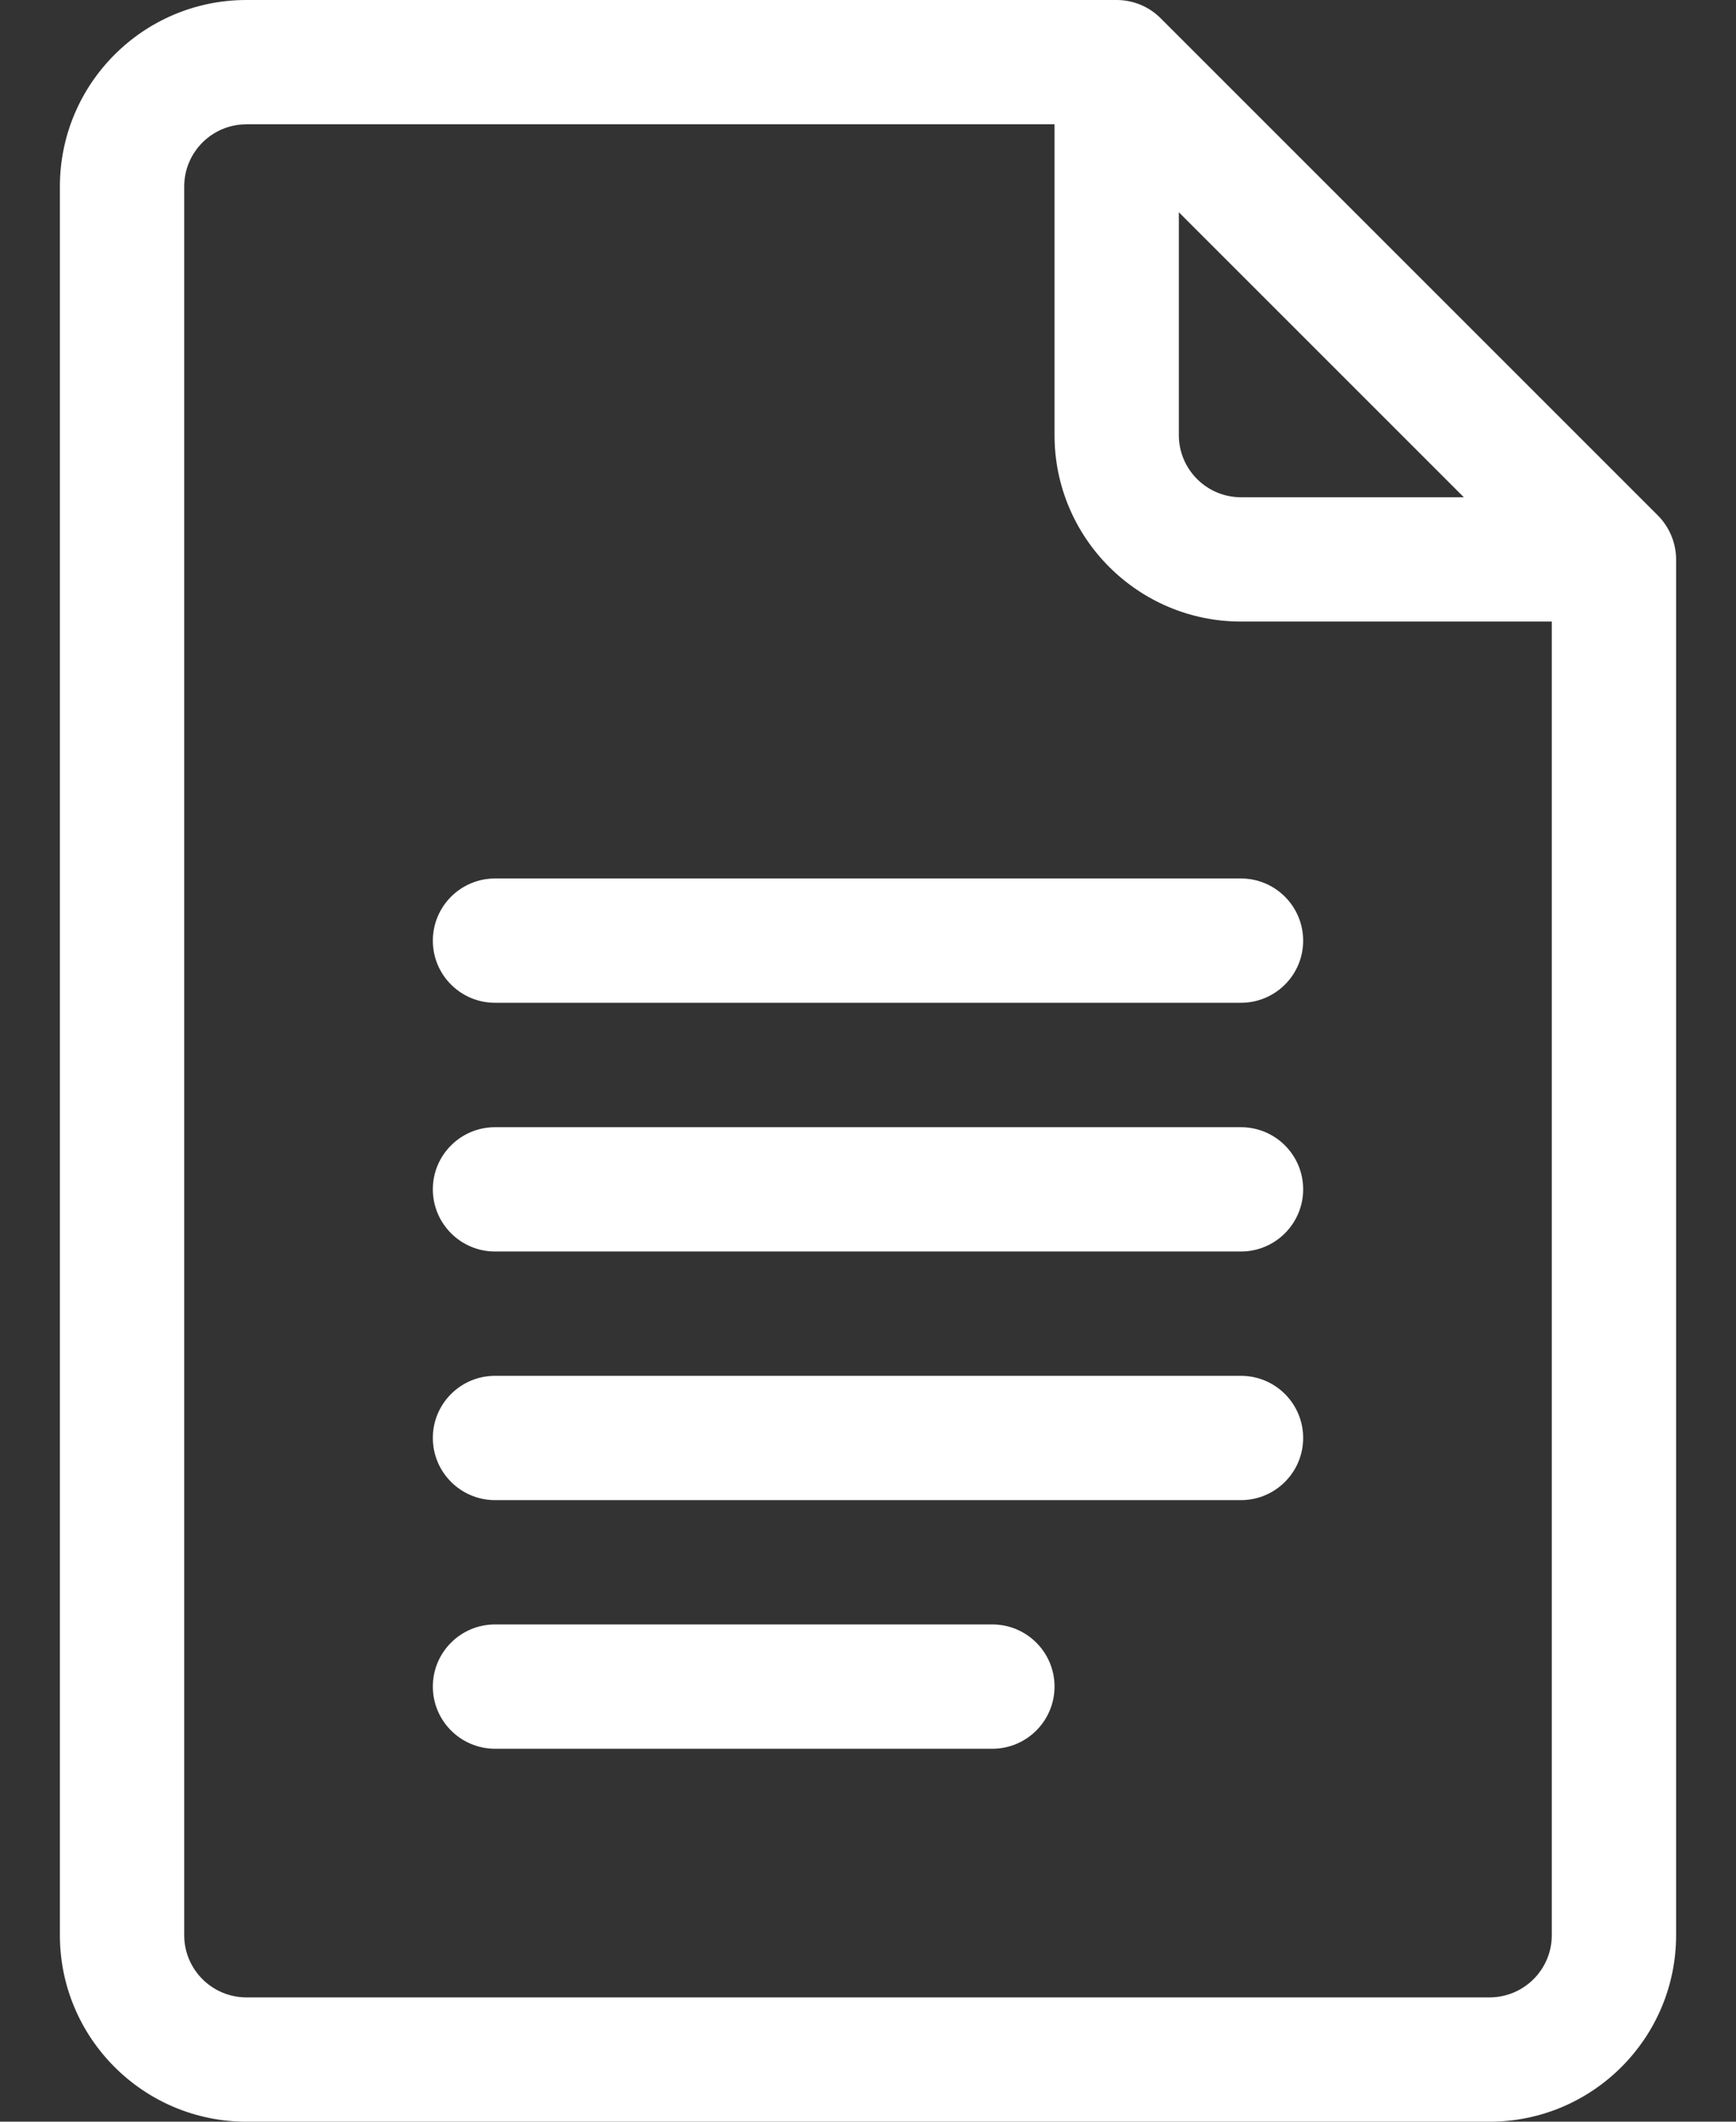
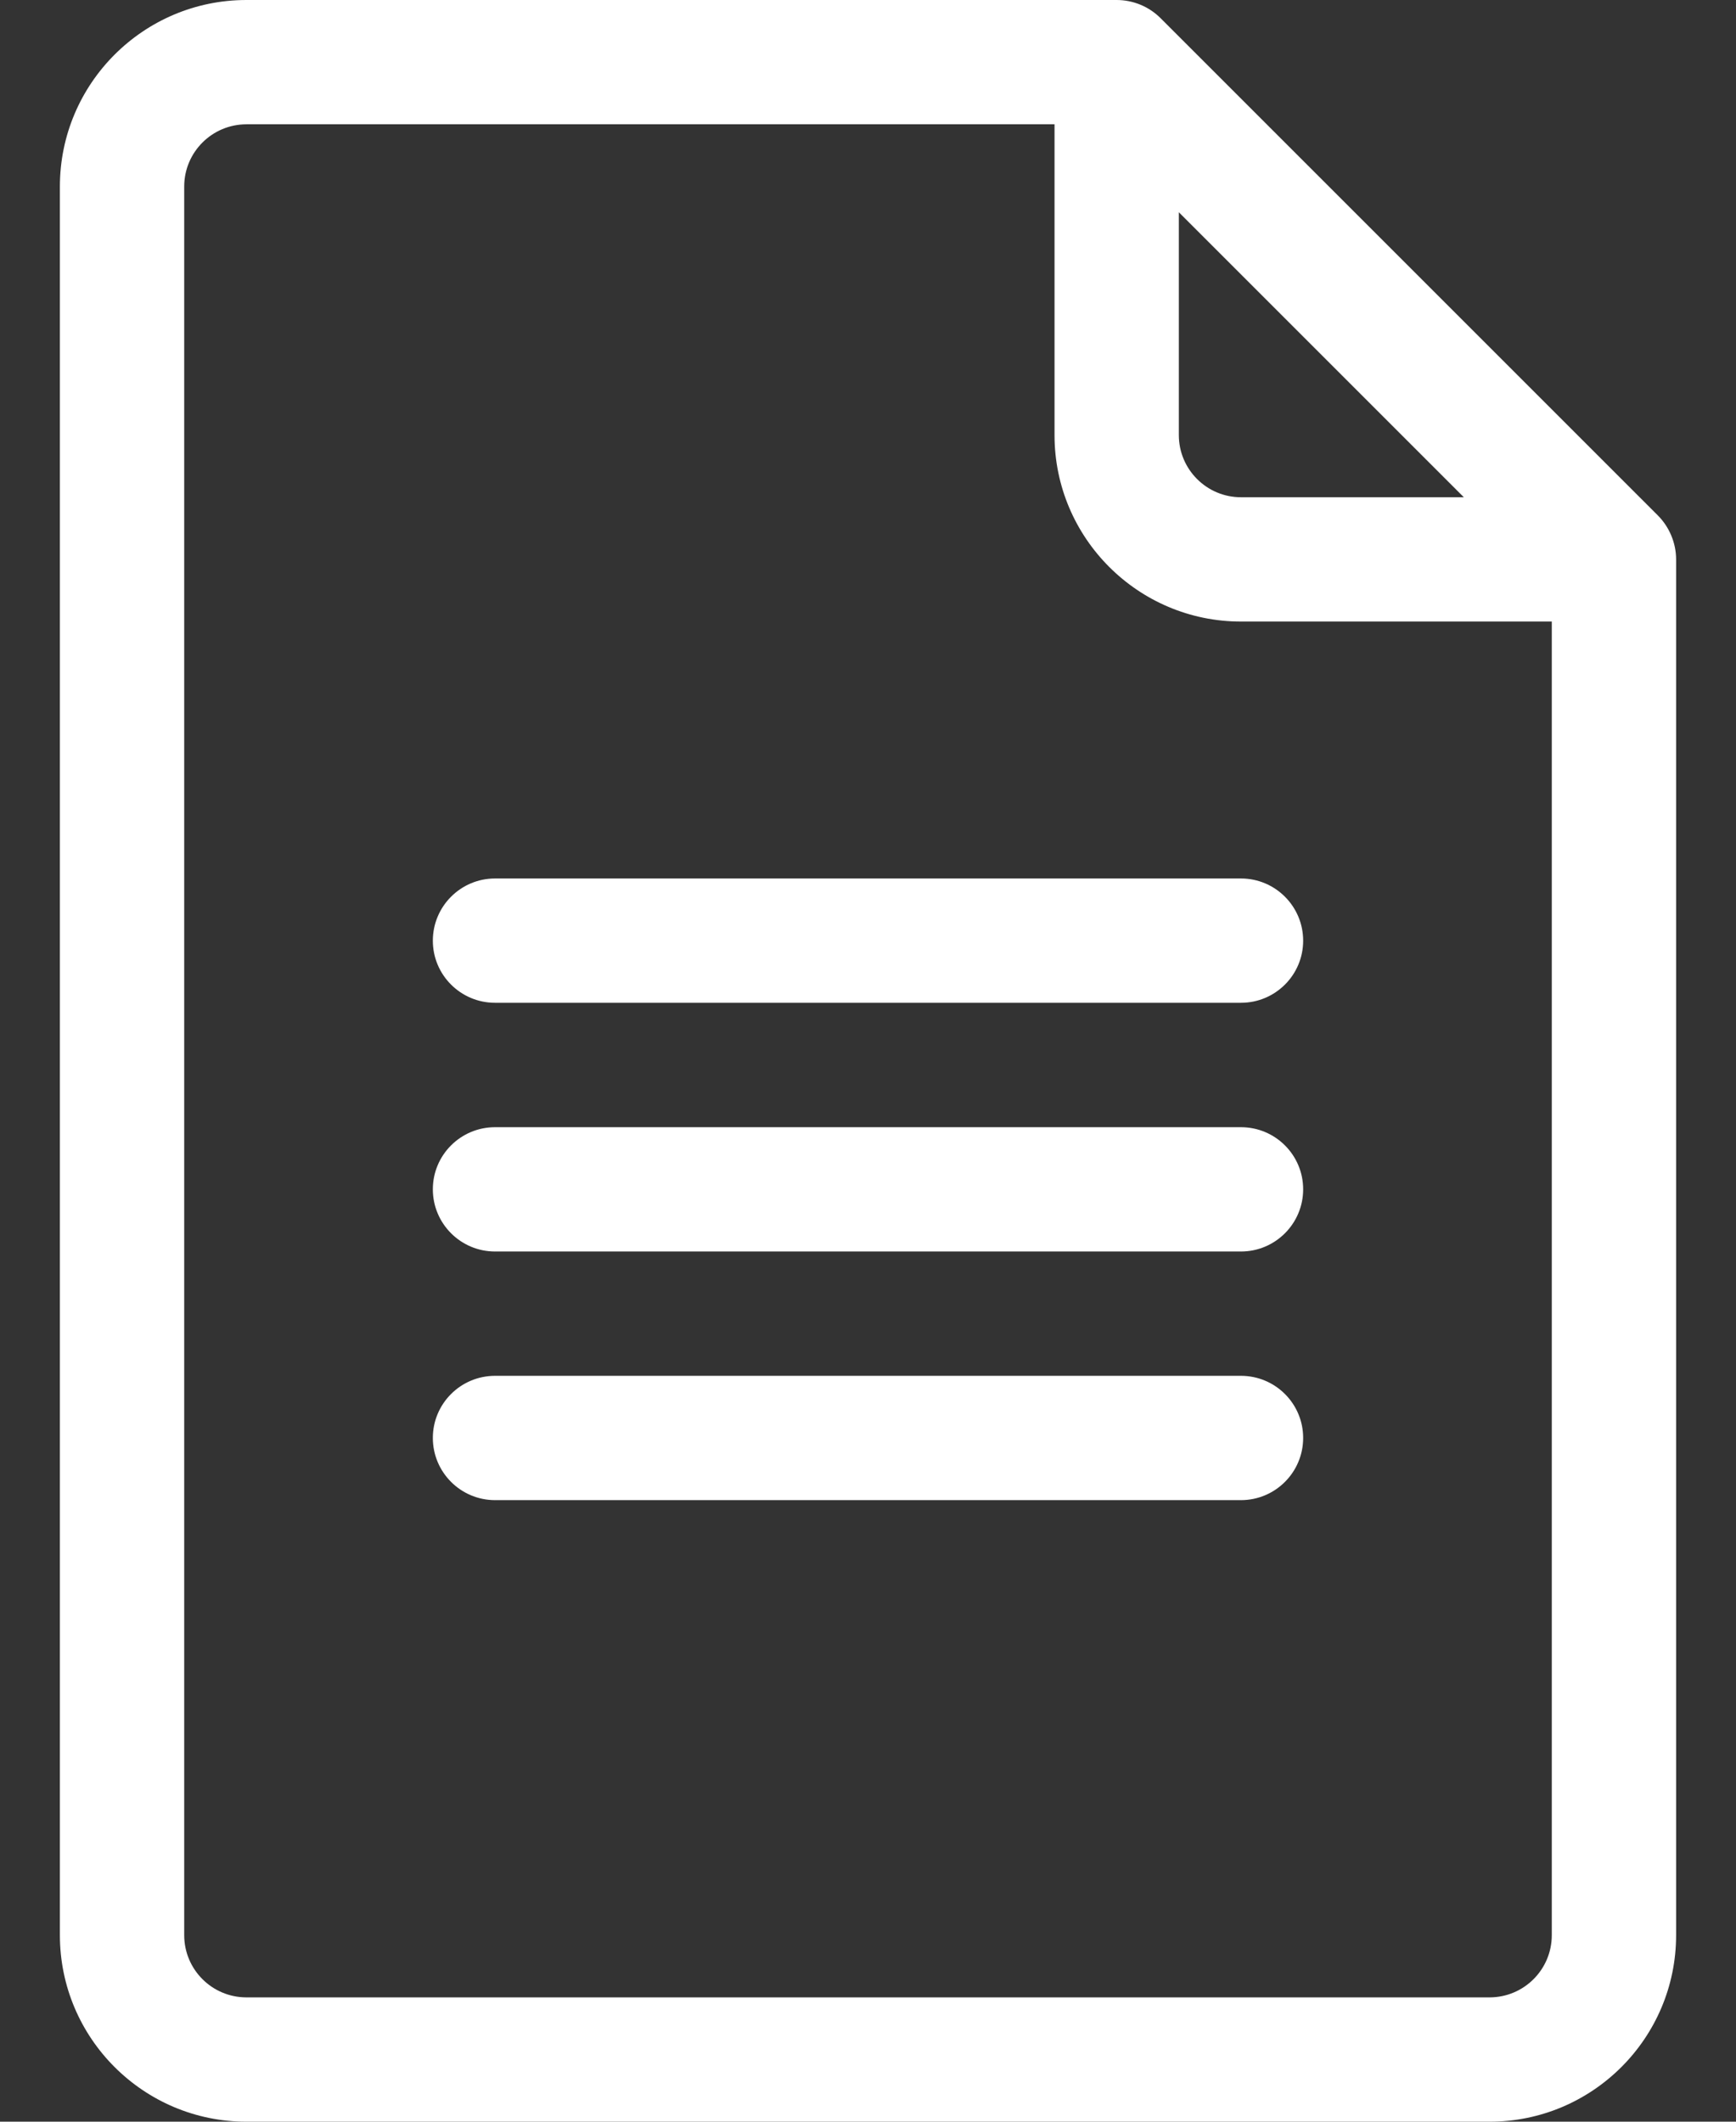
<svg xmlns="http://www.w3.org/2000/svg" width="18" height="22" viewBox="0 0 18 22" fill="none">
  <rect x="0" y="0" width="18" height="22" fill="#333333" stroke="none" />
  <path d="M17.19 5.345L12.034 0.189C11.914 0.068 11.749 0 11.578 0H2.555C1.488 0 0.621 0.867 0.621 1.934V20.066C0.621 21.133 1.488 22 2.555 22H15.445C16.512 22 17.379 21.133 17.379 20.066V5.801C17.379 5.625 17.305 5.46 17.19 5.345ZM12.223 2.201L15.178 5.156H12.867C12.512 5.156 12.223 4.867 12.223 4.512V2.201ZM15.445 20.711H2.555C2.199 20.711 1.91 20.422 1.91 20.066V1.934C1.91 1.578 2.199 1.289 2.555 1.289H10.934V4.512C10.934 5.578 11.801 6.445 12.867 6.445H16.09V20.066C16.09 20.422 15.801 20.711 15.445 20.711Z" fill="white" />
  <path d="M12.867 9.109H5.133C4.777 9.109 4.488 9.398 4.488 9.754C4.488 10.11 4.777 10.398 5.133 10.398H12.867C13.223 10.398 13.512 10.11 13.512 9.754C13.512 9.398 13.223 9.109 12.867 9.109Z" fill="white" />
  <path d="M12.867 11.688H5.133C4.777 11.688 4.488 11.976 4.488 12.332C4.488 12.688 4.777 12.977 5.133 12.977H12.867C13.223 12.977 13.512 12.688 13.512 12.332C13.512 11.976 13.223 11.688 12.867 11.688Z" fill="white" />
  <path d="M12.867 14.266H5.133C4.777 14.266 4.488 14.554 4.488 14.91C4.488 15.266 4.777 15.555 5.133 15.555H12.867C13.223 15.555 13.512 15.266 13.512 14.91C13.512 14.554 13.223 14.266 12.867 14.266Z" fill="white" />
-   <path d="M10.289 16.844H5.133C4.777 16.844 4.488 17.132 4.488 17.488C4.488 17.844 4.777 18.133 5.133 18.133H10.289C10.645 18.133 10.934 17.844 10.934 17.488C10.934 17.132 10.645 16.844 10.289 16.844Z" fill="white" />
</svg>